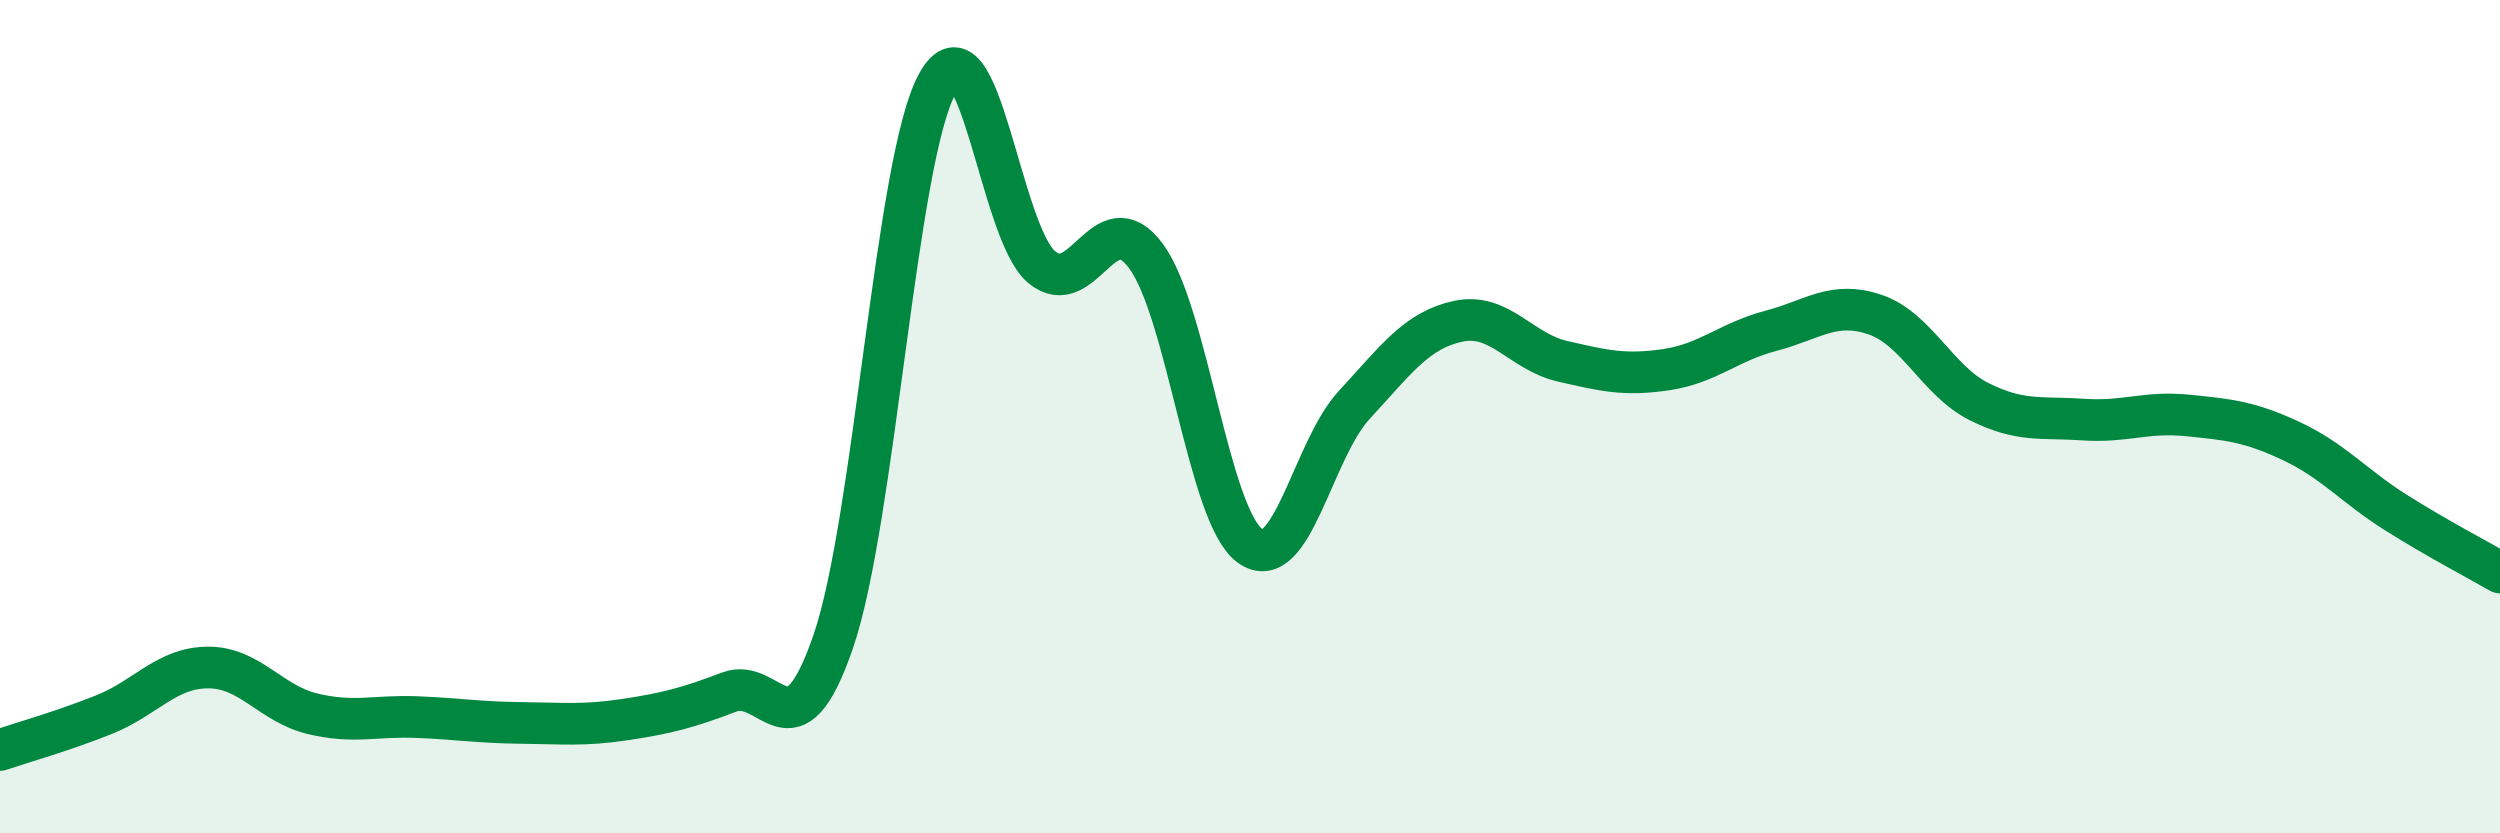
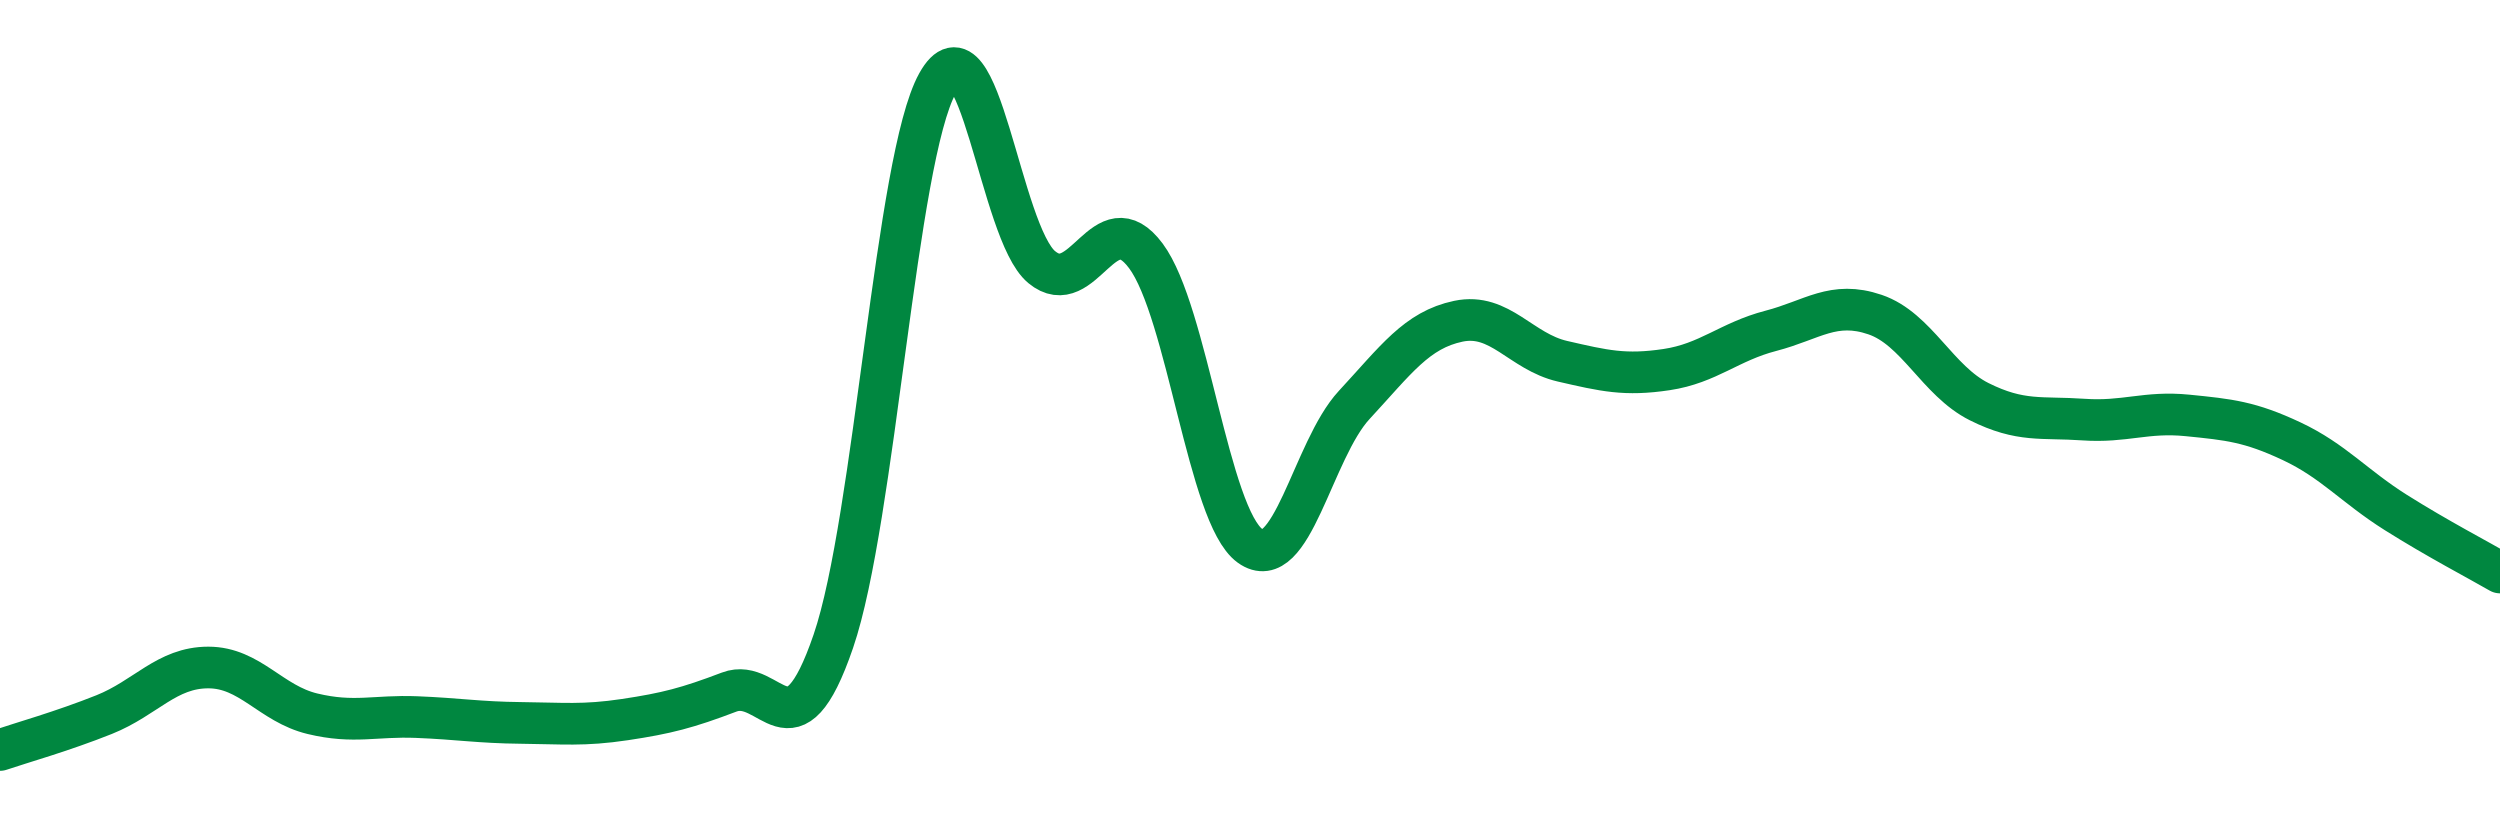
<svg xmlns="http://www.w3.org/2000/svg" width="60" height="20" viewBox="0 0 60 20">
-   <path d="M 0,18 C 0.5,17.83 1.5,17.55 2.5,17.15 C 3.5,16.75 4,16.02 5,16.02 C 6,16.02 6.5,16.89 7.5,17.13 C 8.5,17.37 9,17.17 10,17.21 C 11,17.25 11.5,17.34 12.5,17.35 C 13.5,17.36 14,17.42 15,17.27 C 16,17.12 16.5,16.99 17.5,16.61 C 18.5,16.23 19,18.31 20,15.39 C 21,12.47 21.5,3.8 22.5,2 C 23.5,0.2 24,5.58 25,6.41 C 26,7.24 26.5,4.8 27.5,6.14 C 28.5,7.48 29,12.38 30,13.1 C 31,13.82 31.5,10.8 32.5,9.72 C 33.5,8.64 34,7.92 35,7.71 C 36,7.5 36.5,8.44 37.5,8.67 C 38.5,8.9 39,9.02 40,8.87 C 41,8.72 41.5,8.2 42.5,7.94 C 43.5,7.68 44,7.21 45,7.55 C 46,7.89 46.5,9.14 47.5,9.64 C 48.5,10.14 49,10 50,10.07 C 51,10.14 51.5,9.87 52.5,9.97 C 53.5,10.07 54,10.12 55,10.59 C 56,11.06 56.5,11.67 57.5,12.3 C 58.5,12.93 59.5,13.45 60,13.74L60 20L0 20Z" fill="#008740" opacity="0.1" stroke-linecap="round" stroke-linejoin="round" />
  <path d="M 0,18 C 0.5,17.83 1.5,17.55 2.5,17.15 C 3.5,16.75 4,16.02 5,16.02 C 6,16.02 6.5,16.89 7.5,17.13 C 8.5,17.37 9,17.17 10,17.21 C 11,17.25 11.5,17.34 12.5,17.35 C 13.5,17.36 14,17.42 15,17.27 C 16,17.12 16.5,16.99 17.5,16.61 C 18.5,16.23 19,18.31 20,15.39 C 21,12.47 21.5,3.8 22.5,2 C 23.5,0.2 24,5.58 25,6.41 C 26,7.24 26.5,4.8 27.5,6.14 C 28.5,7.48 29,12.38 30,13.1 C 31,13.82 31.5,10.8 32.5,9.72 C 33.5,8.64 34,7.92 35,7.71 C 36,7.5 36.5,8.44 37.5,8.67 C 38.5,8.9 39,9.02 40,8.87 C 41,8.72 41.5,8.2 42.5,7.94 C 43.5,7.68 44,7.21 45,7.55 C 46,7.89 46.5,9.14 47.5,9.64 C 48.5,10.14 49,10 50,10.07 C 51,10.14 51.5,9.87 52.5,9.97 C 53.5,10.07 54,10.12 55,10.59 C 56,11.06 56.5,11.67 57.5,12.3 C 58.5,12.93 59.5,13.45 60,13.74" stroke="#008740" stroke-width="1" fill="none" stroke-linecap="round" stroke-linejoin="round" />
</svg>